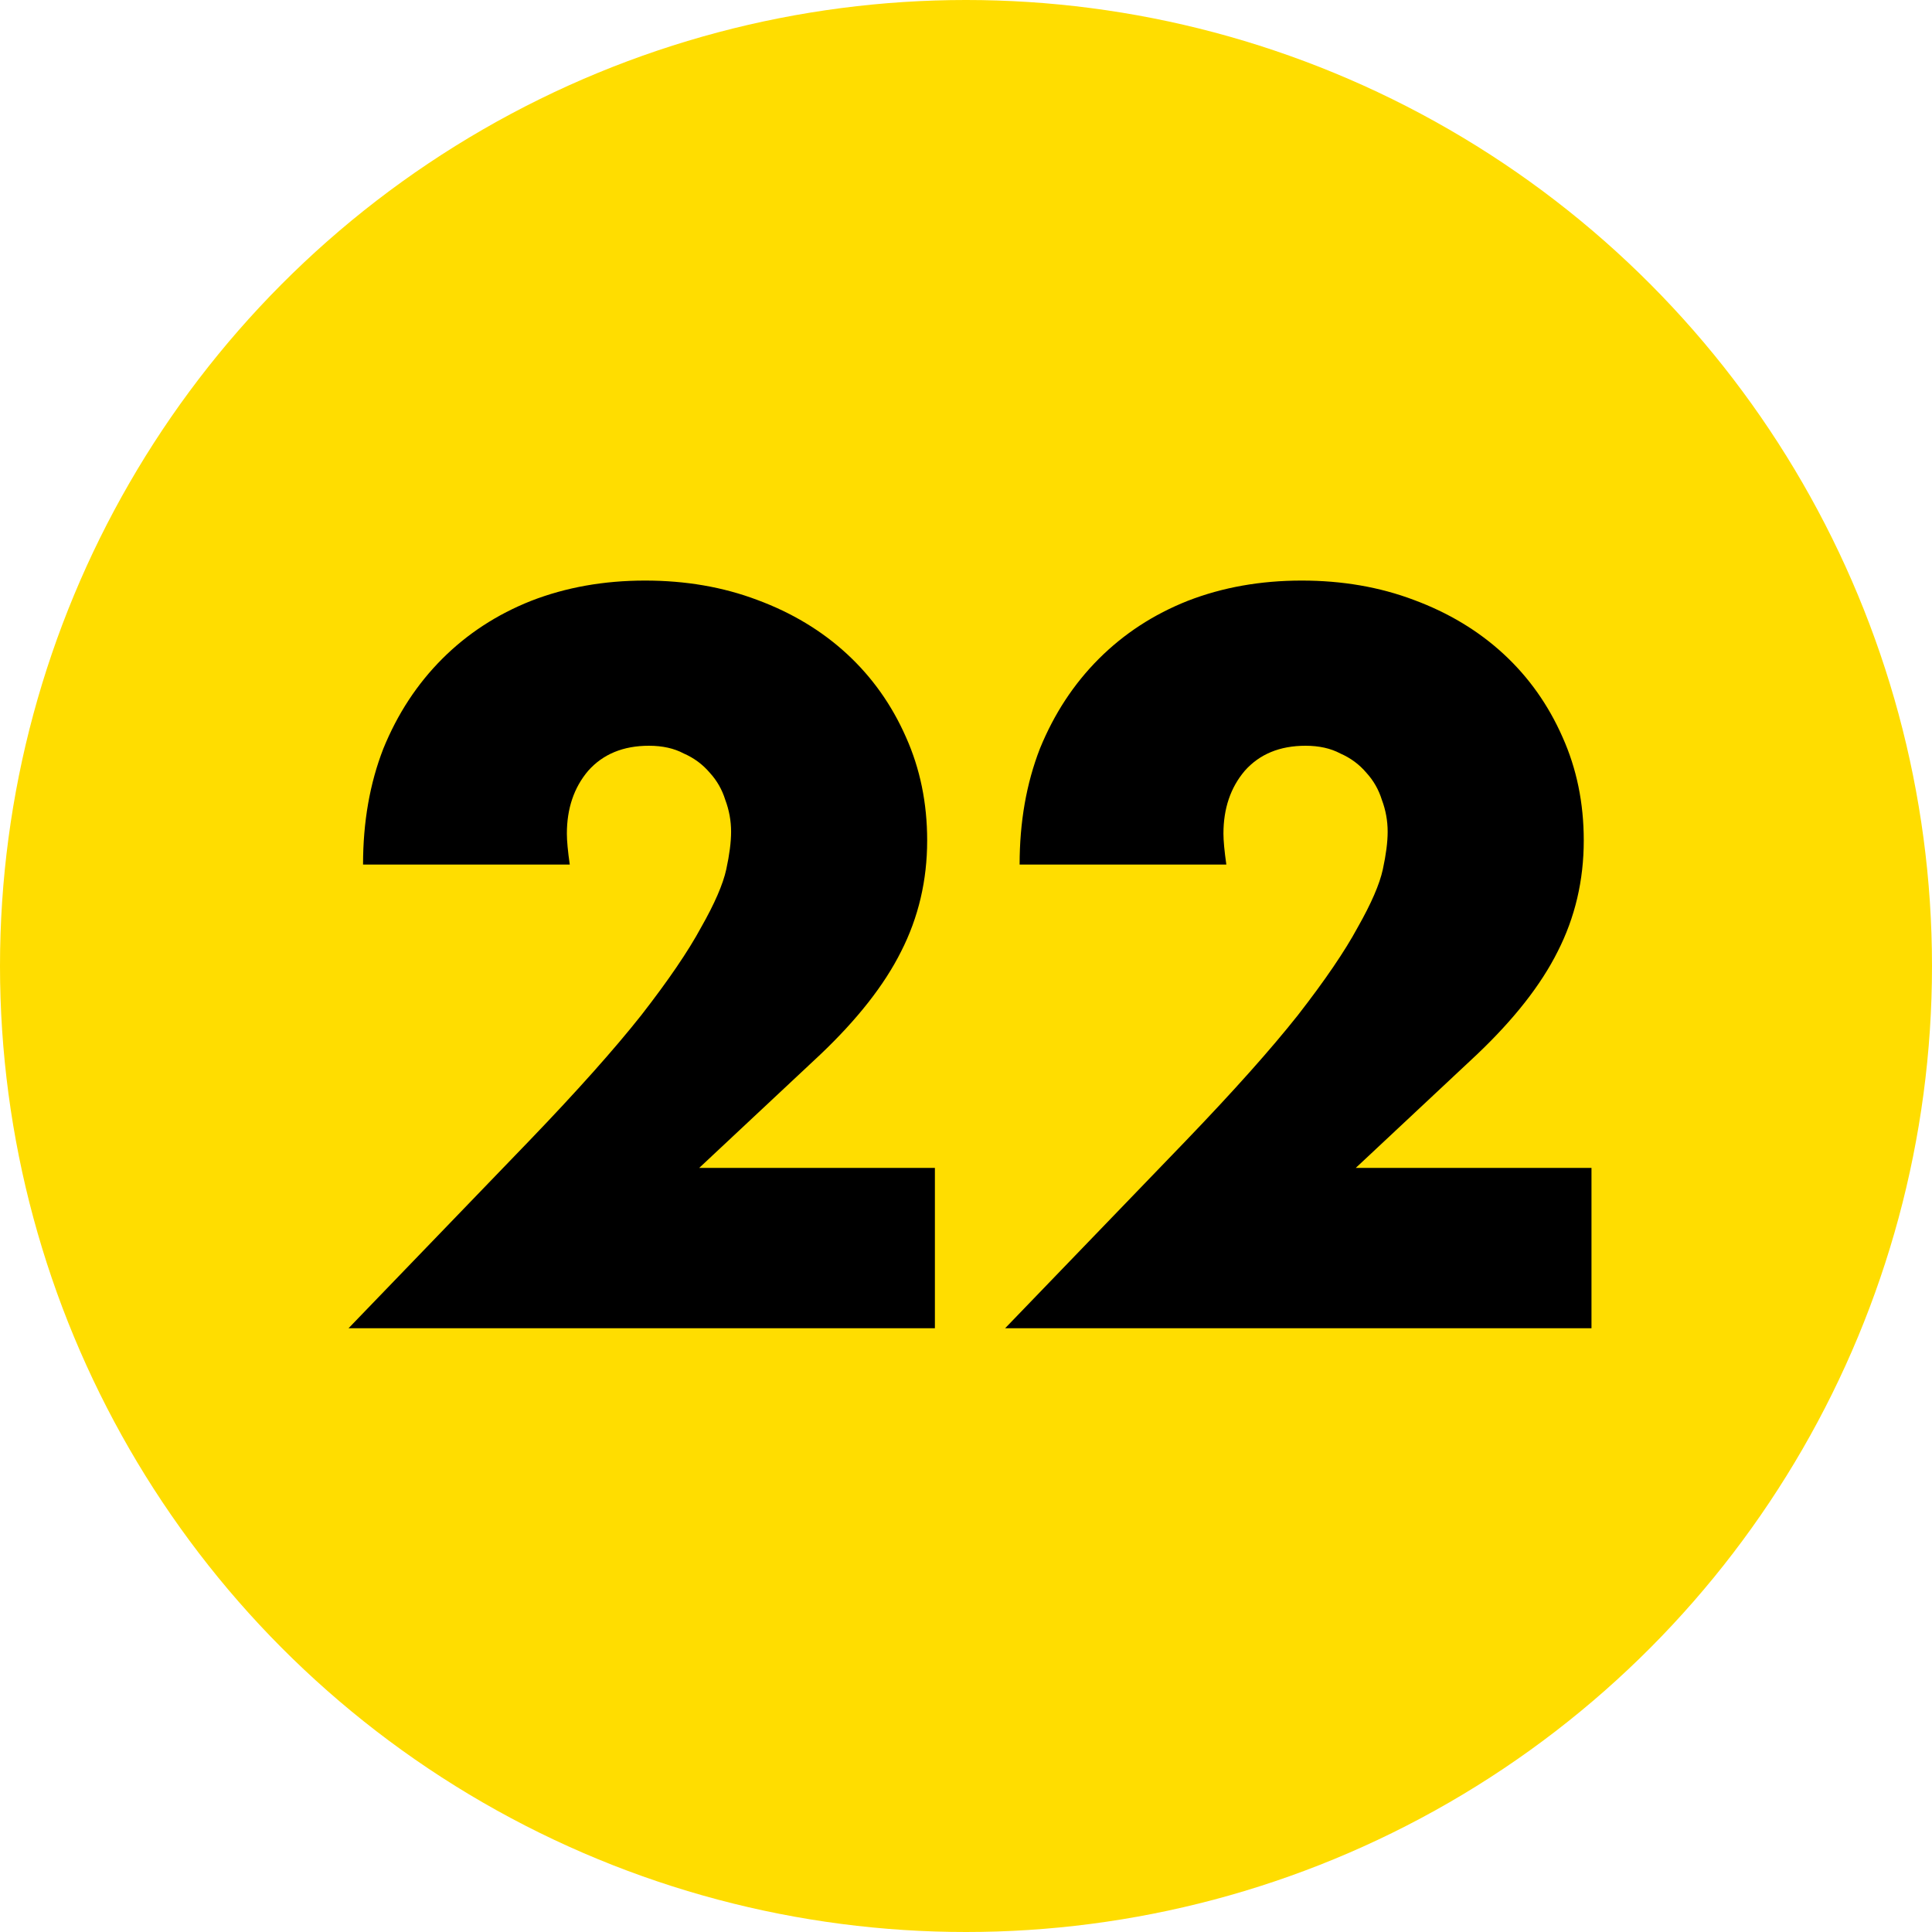
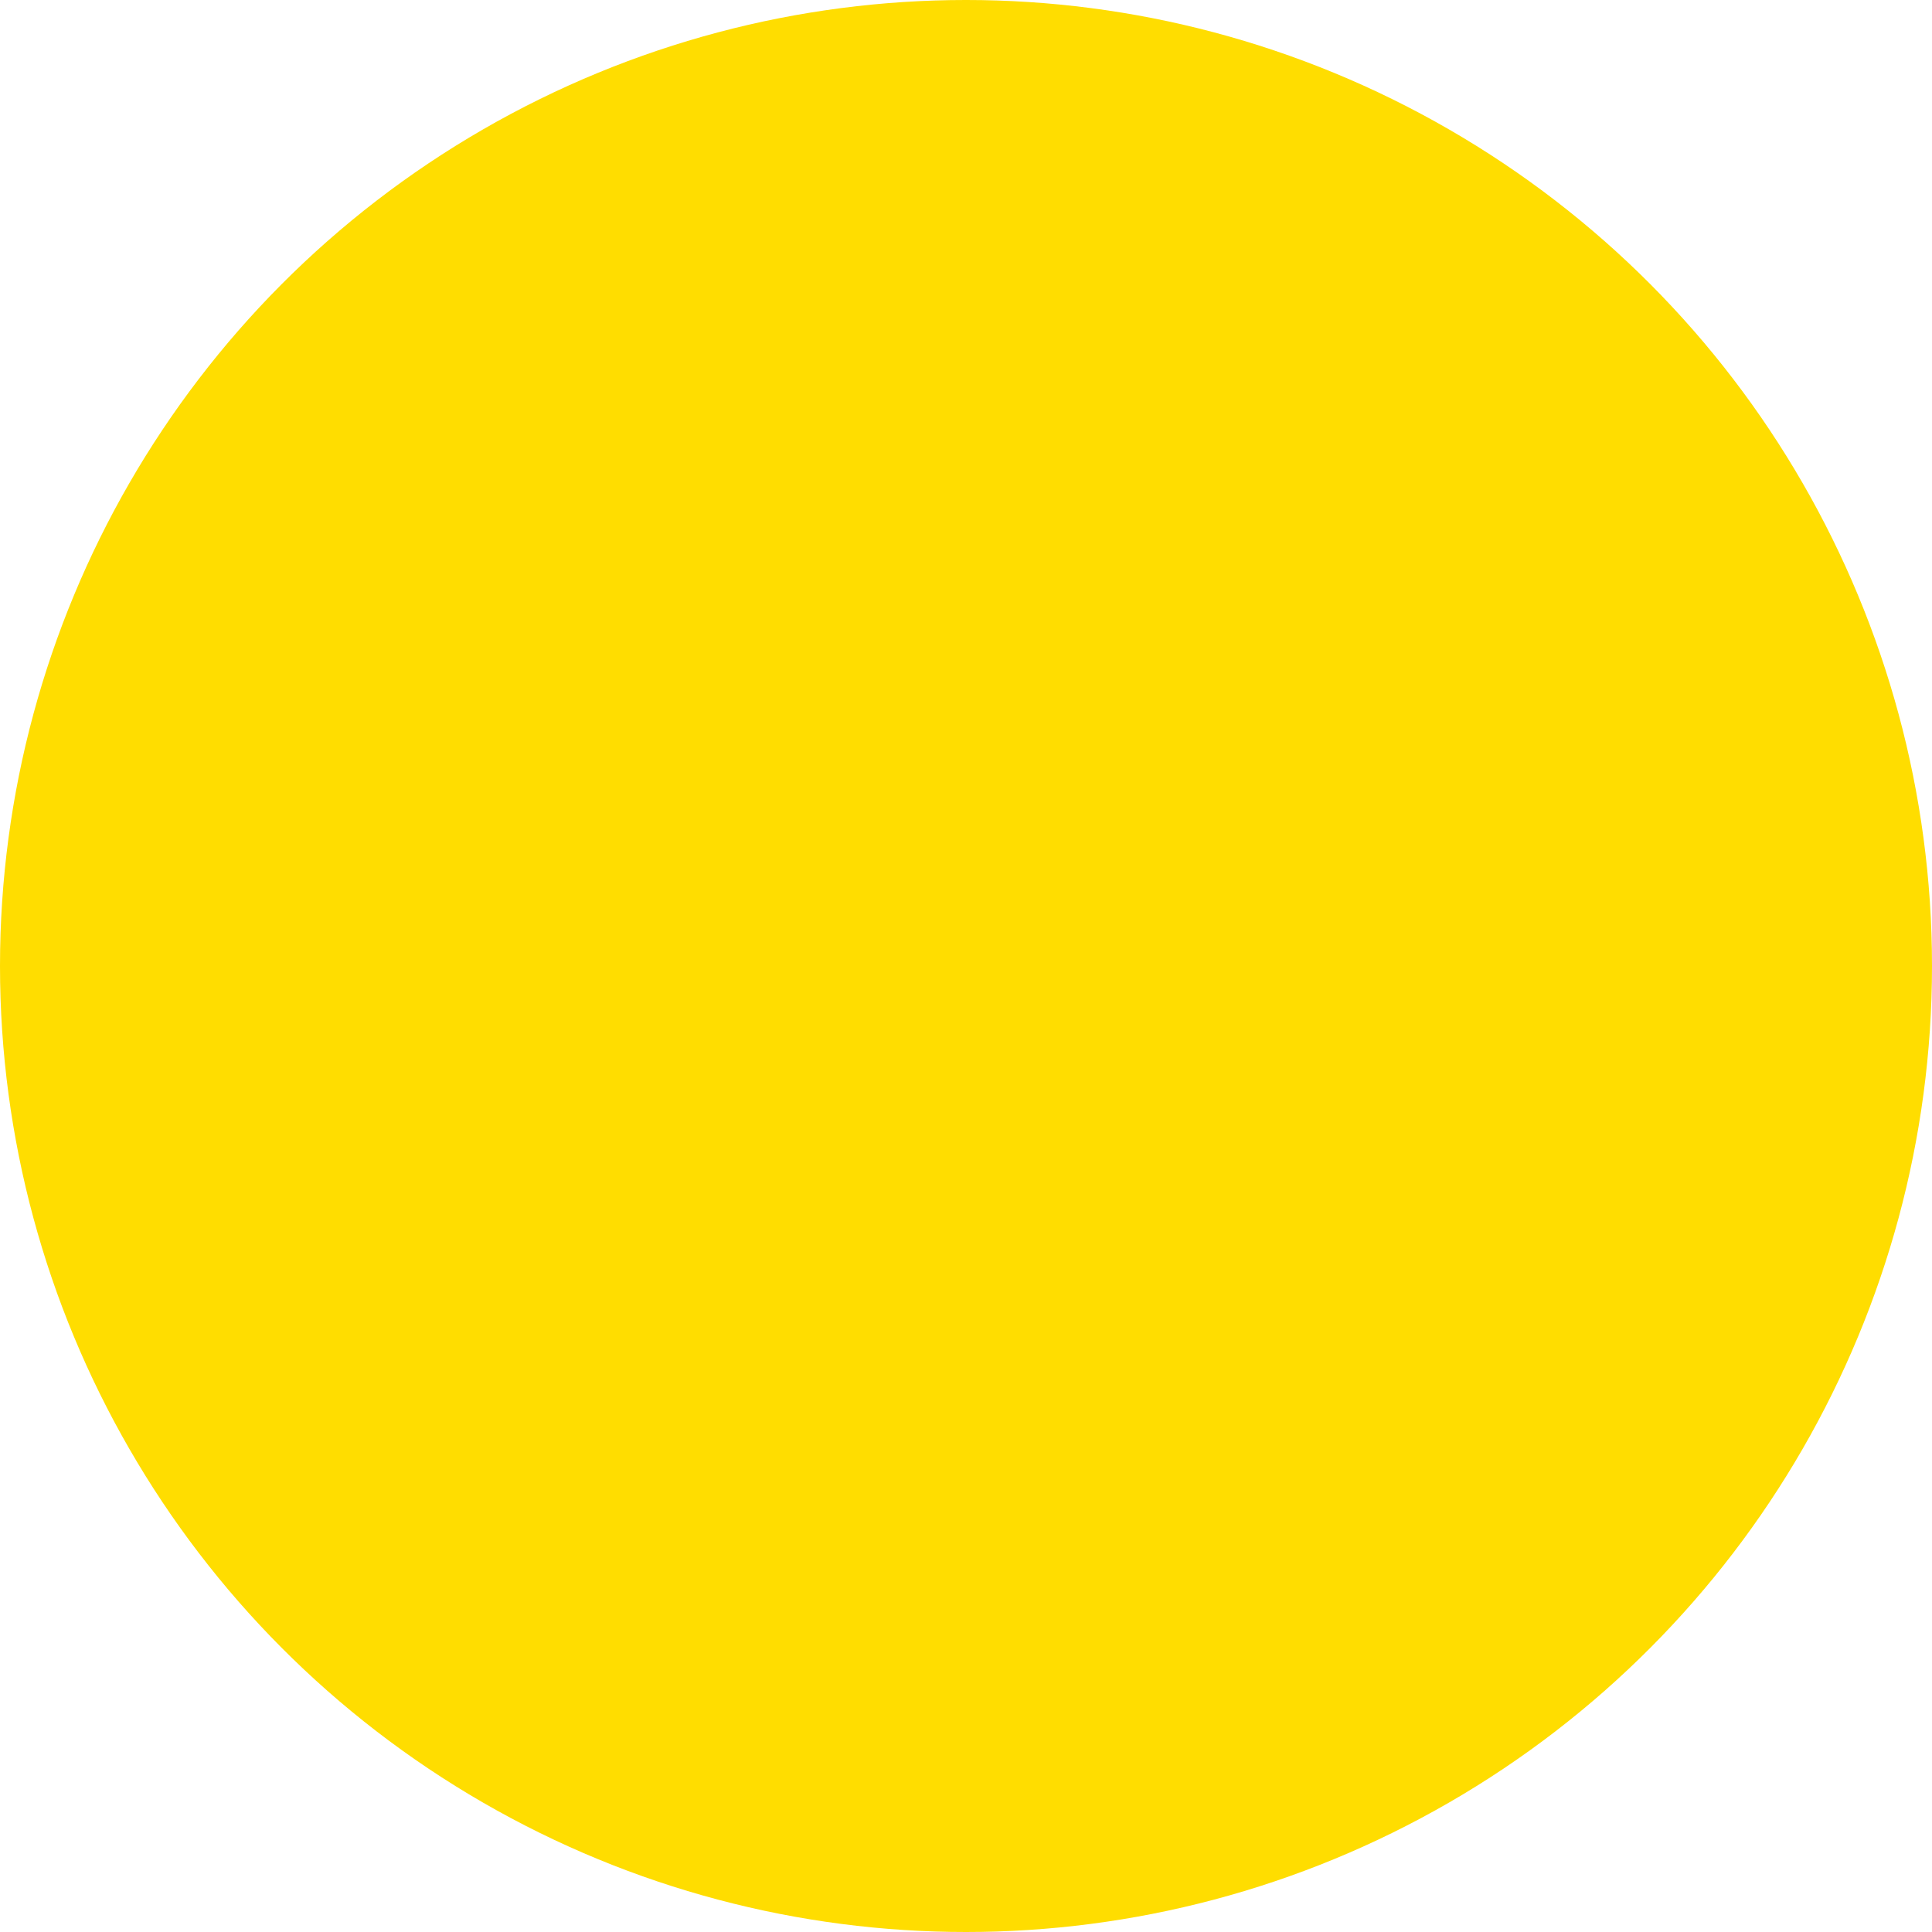
<svg xmlns="http://www.w3.org/2000/svg" width="80" height="80" viewBox="0 0 80 80" fill="none">
  <circle cx="40" cy="40" r="40" fill="#FFDD00" />
-   <path d="M38.712 55H14.432L21.913 47.24C23.886 45.187 25.433 43.453 26.552 42.04C27.672 40.6 28.499 39.387 29.032 38.4C29.593 37.413 29.939 36.613 30.073 36C30.206 35.387 30.273 34.867 30.273 34.44C30.273 33.987 30.192 33.547 30.032 33.12C29.899 32.693 29.686 32.32 29.392 32C29.099 31.653 28.739 31.387 28.312 31.2C27.913 30.987 27.433 30.88 26.872 30.88C25.806 30.88 24.966 31.227 24.352 31.92C23.766 32.613 23.473 33.48 23.473 34.52C23.473 34.813 23.512 35.24 23.593 35.8H15.033C15.033 34.04 15.312 32.44 15.873 31C16.459 29.56 17.273 28.32 18.312 27.28C19.352 26.24 20.579 25.44 21.992 24.88C23.433 24.32 25.006 24.04 26.712 24.04C28.392 24.04 29.939 24.307 31.352 24.84C32.792 25.373 34.032 26.12 35.072 27.08C36.112 28.04 36.926 29.187 37.513 30.52C38.099 31.827 38.392 33.253 38.392 34.8C38.392 36.453 38.032 37.987 37.312 39.4C36.619 40.787 35.499 42.213 33.953 43.68L28.953 48.36H38.712V55ZM65.9 55H41.62L49.1 47.24C51.073 45.187 52.62 43.453 53.74 42.04C54.86 40.6 55.687 39.387 56.22 38.4C56.78 37.413 57.127 36.613 57.26 36C57.393 35.387 57.46 34.867 57.46 34.44C57.46 33.987 57.38 33.547 57.22 33.12C57.087 32.693 56.873 32.32 56.58 32C56.287 31.653 55.927 31.387 55.5 31.2C55.1 30.987 54.62 30.88 54.06 30.88C52.993 30.88 52.153 31.227 51.54 31.92C50.953 32.613 50.66 33.48 50.66 34.52C50.66 34.813 50.7 35.24 50.78 35.8H42.22C42.22 34.04 42.5 32.44 43.06 31C43.647 29.56 44.46 28.32 45.5 27.28C46.54 26.24 47.767 25.44 49.18 24.88C50.62 24.32 52.193 24.04 53.9 24.04C55.58 24.04 57.127 24.307 58.54 24.84C59.98 25.373 61.22 26.12 62.26 27.08C63.3 28.04 64.113 29.187 64.7 30.52C65.287 31.827 65.58 33.253 65.58 34.8C65.58 36.453 65.22 37.987 64.5 39.4C63.807 40.787 62.687 42.213 61.14 43.68L56.14 48.36H65.9V55Z" fill="black" />
</svg>